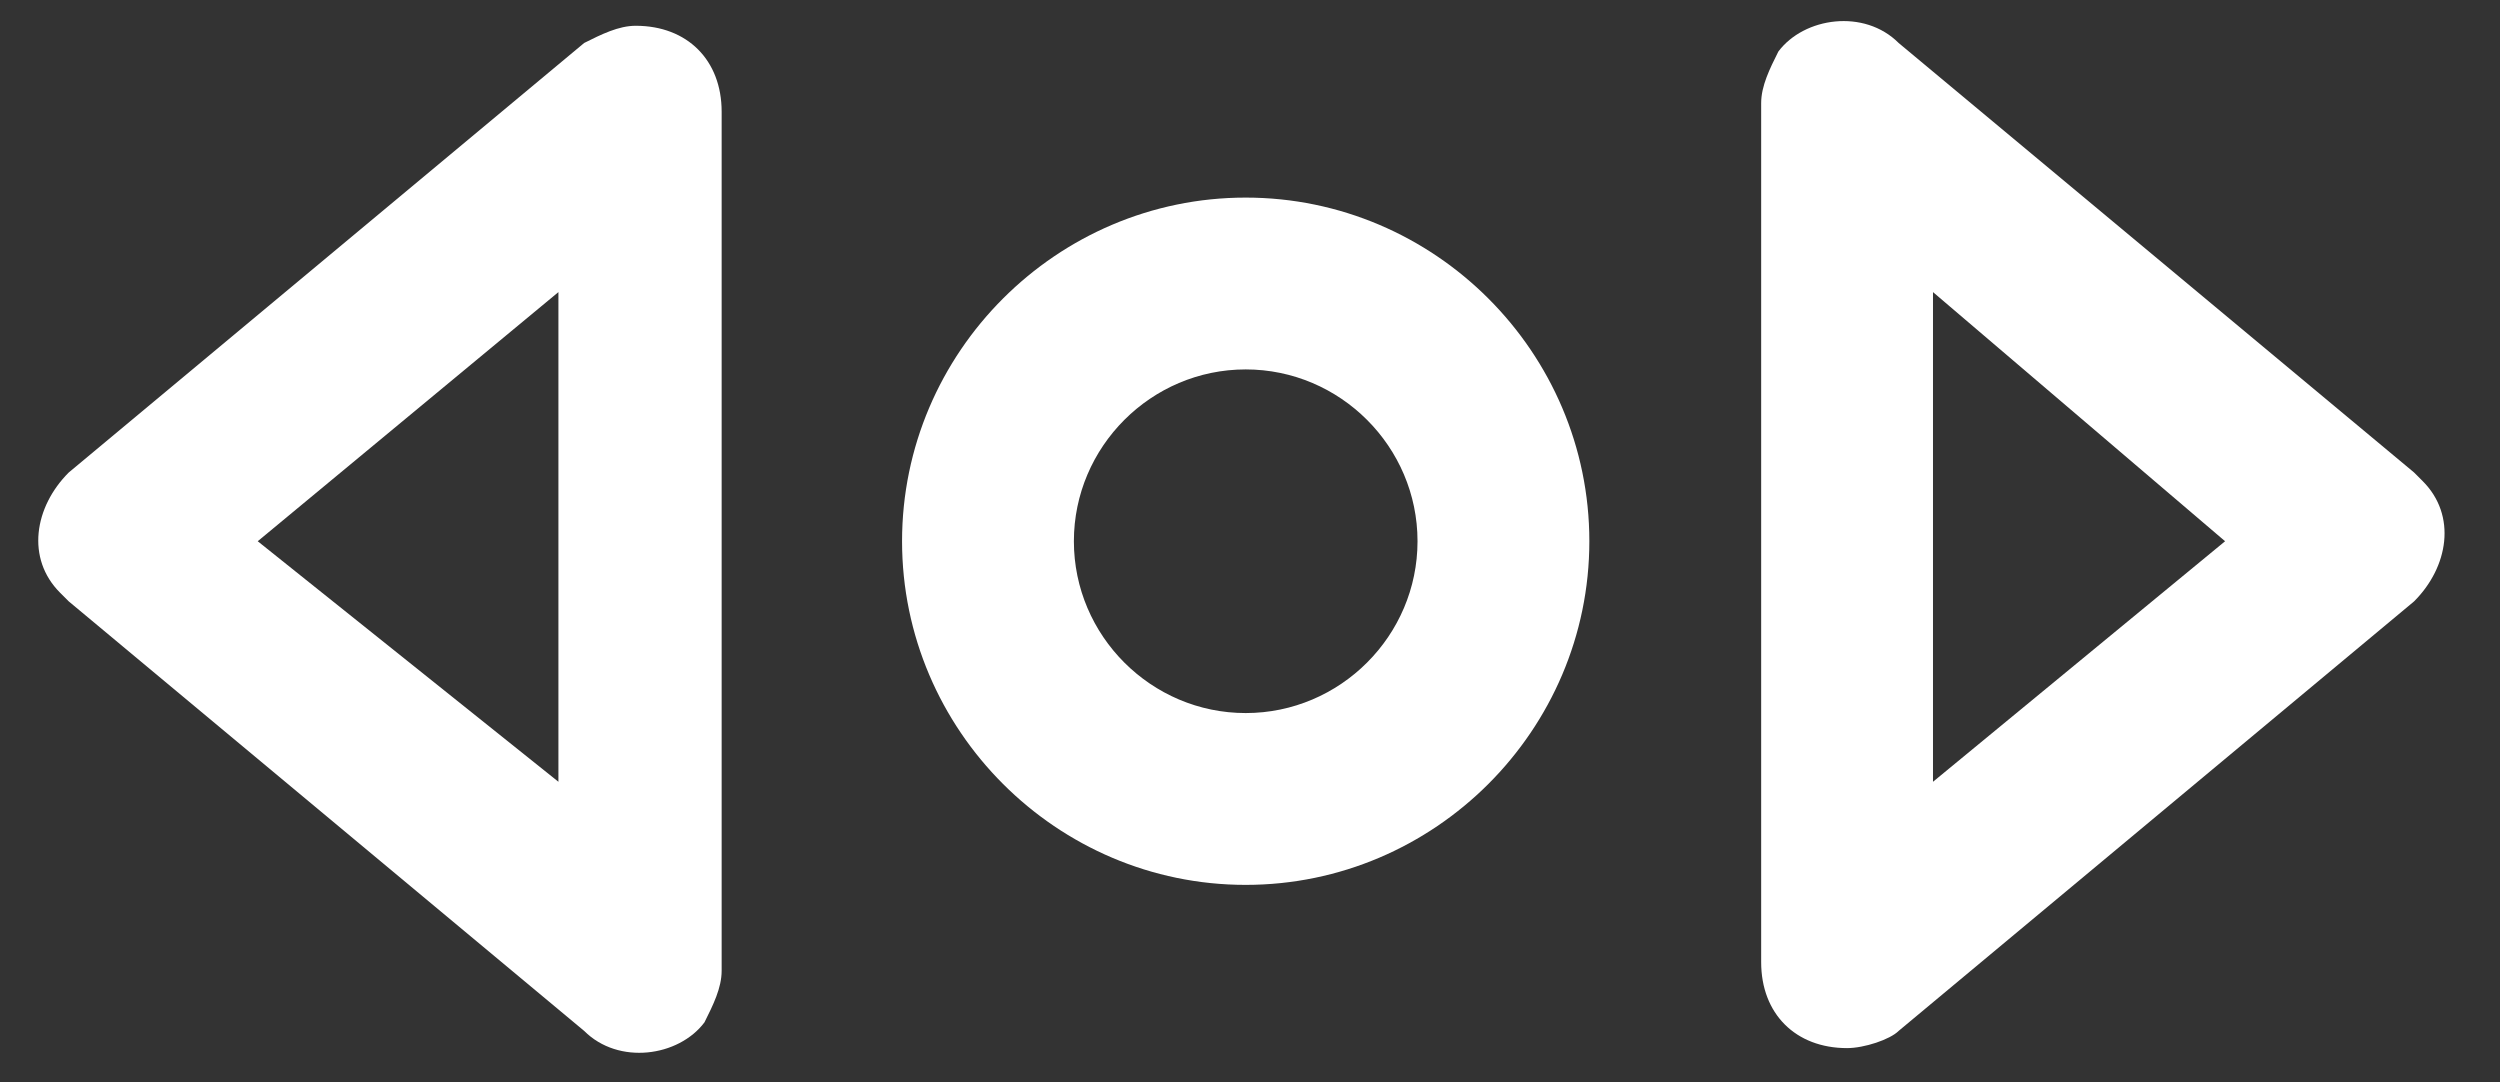
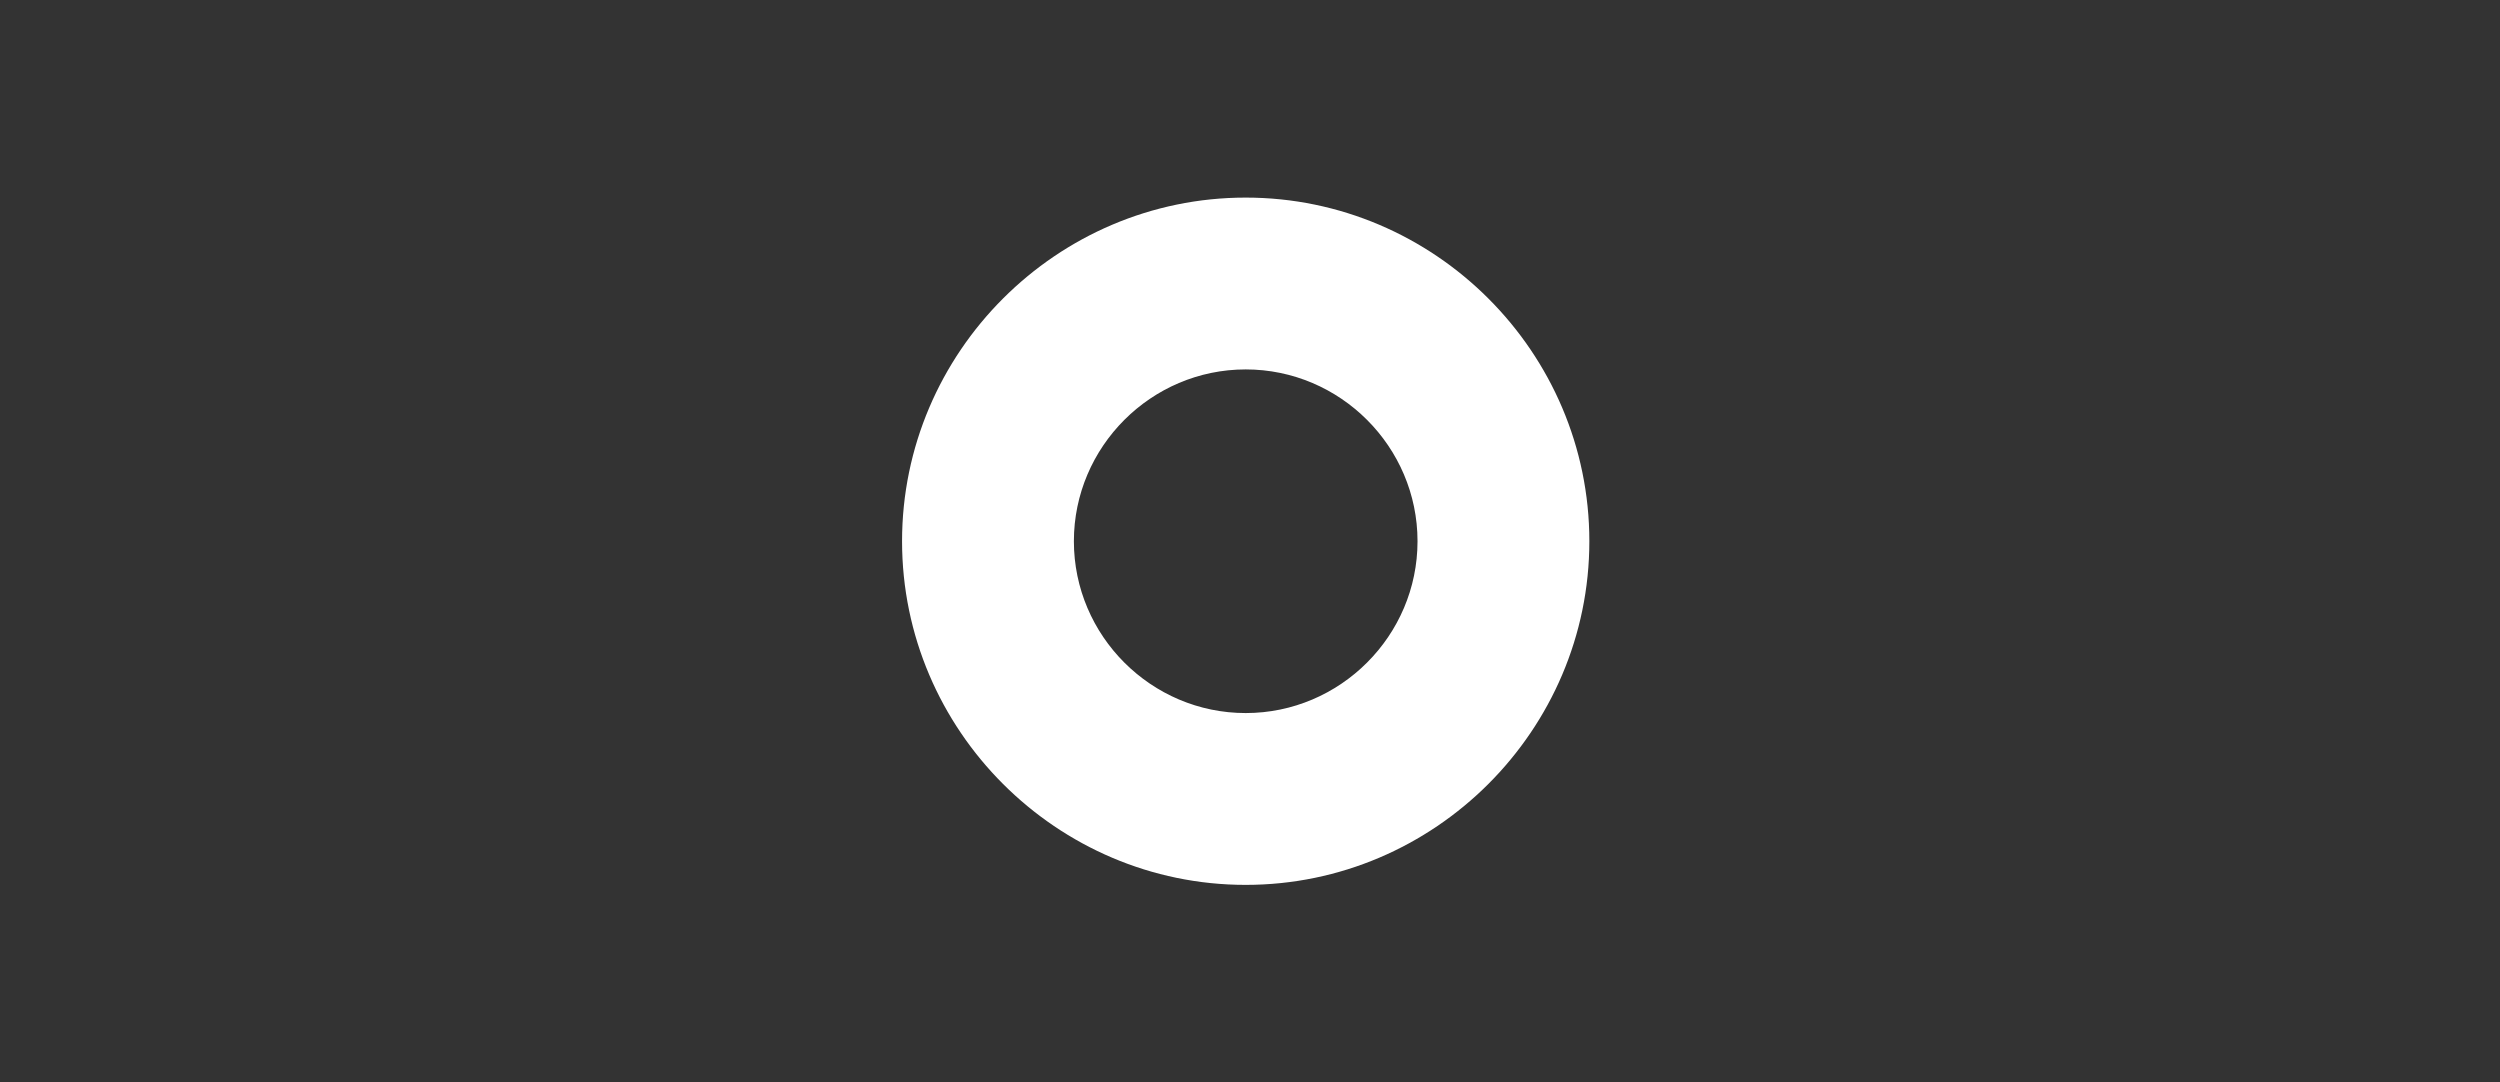
<svg xmlns="http://www.w3.org/2000/svg" version="1.1" id="Capa_1" x="0px" y="0px" viewBox="0 0 29.1 12.6" style="enable-background:new 0 0 29.1 12.6;" xml:space="preserve">
  <rect x="0" y="0" width="29.1" height="12.6" fill="#333333" stroke="none" />
  <style type="text/css">
	.st0{fill:#FFFFFF;}
</style>
  <g>
-     <path class="st0" d="M6.8,12c0.4,0.4,1.1,0.3,1.4-0.1c0.1-0.2,0.2-0.4,0.2-0.6v-10c0-0.6-0.4-1-1-1C7.2,0.3,7,0.4,6.8,0.5l-6,5   c-0.4,0.4-0.5,1-0.1,1.4C0.8,7,0.8,7,0.8,7L6.8,12z M6.5,3.4v5.7L3,6.3L6.5,3.4z" />
-     <path class="st0" d="M22.1,0.5c-0.4-0.4-1.1-0.3-1.4,0.1c-0.1,0.2-0.2,0.4-0.2,0.6v10c0,0.6,0.4,1,1,1c0.2,0,0.5-0.1,0.6-0.2l6-5   c0.4-0.4,0.5-1,0.1-1.4c0,0-0.1-0.1-0.1-0.1L22.1,0.5z M22.5,9.1V3.4l3.4,2.9L22.5,9.1z" />
    <path class="st0" d="M18.5,6.3c0-2.2-1.8-4-4-4s-4,1.8-4,4s1.8,4,4,4C16.7,10.3,18.5,8.5,18.5,6.3z M12.5,6.3c0-1.1,0.9-2,2-2   s2,0.9,2,2s-0.9,2-2,2C13.4,8.3,12.5,7.4,12.5,6.3z" />
  </g>
</svg>